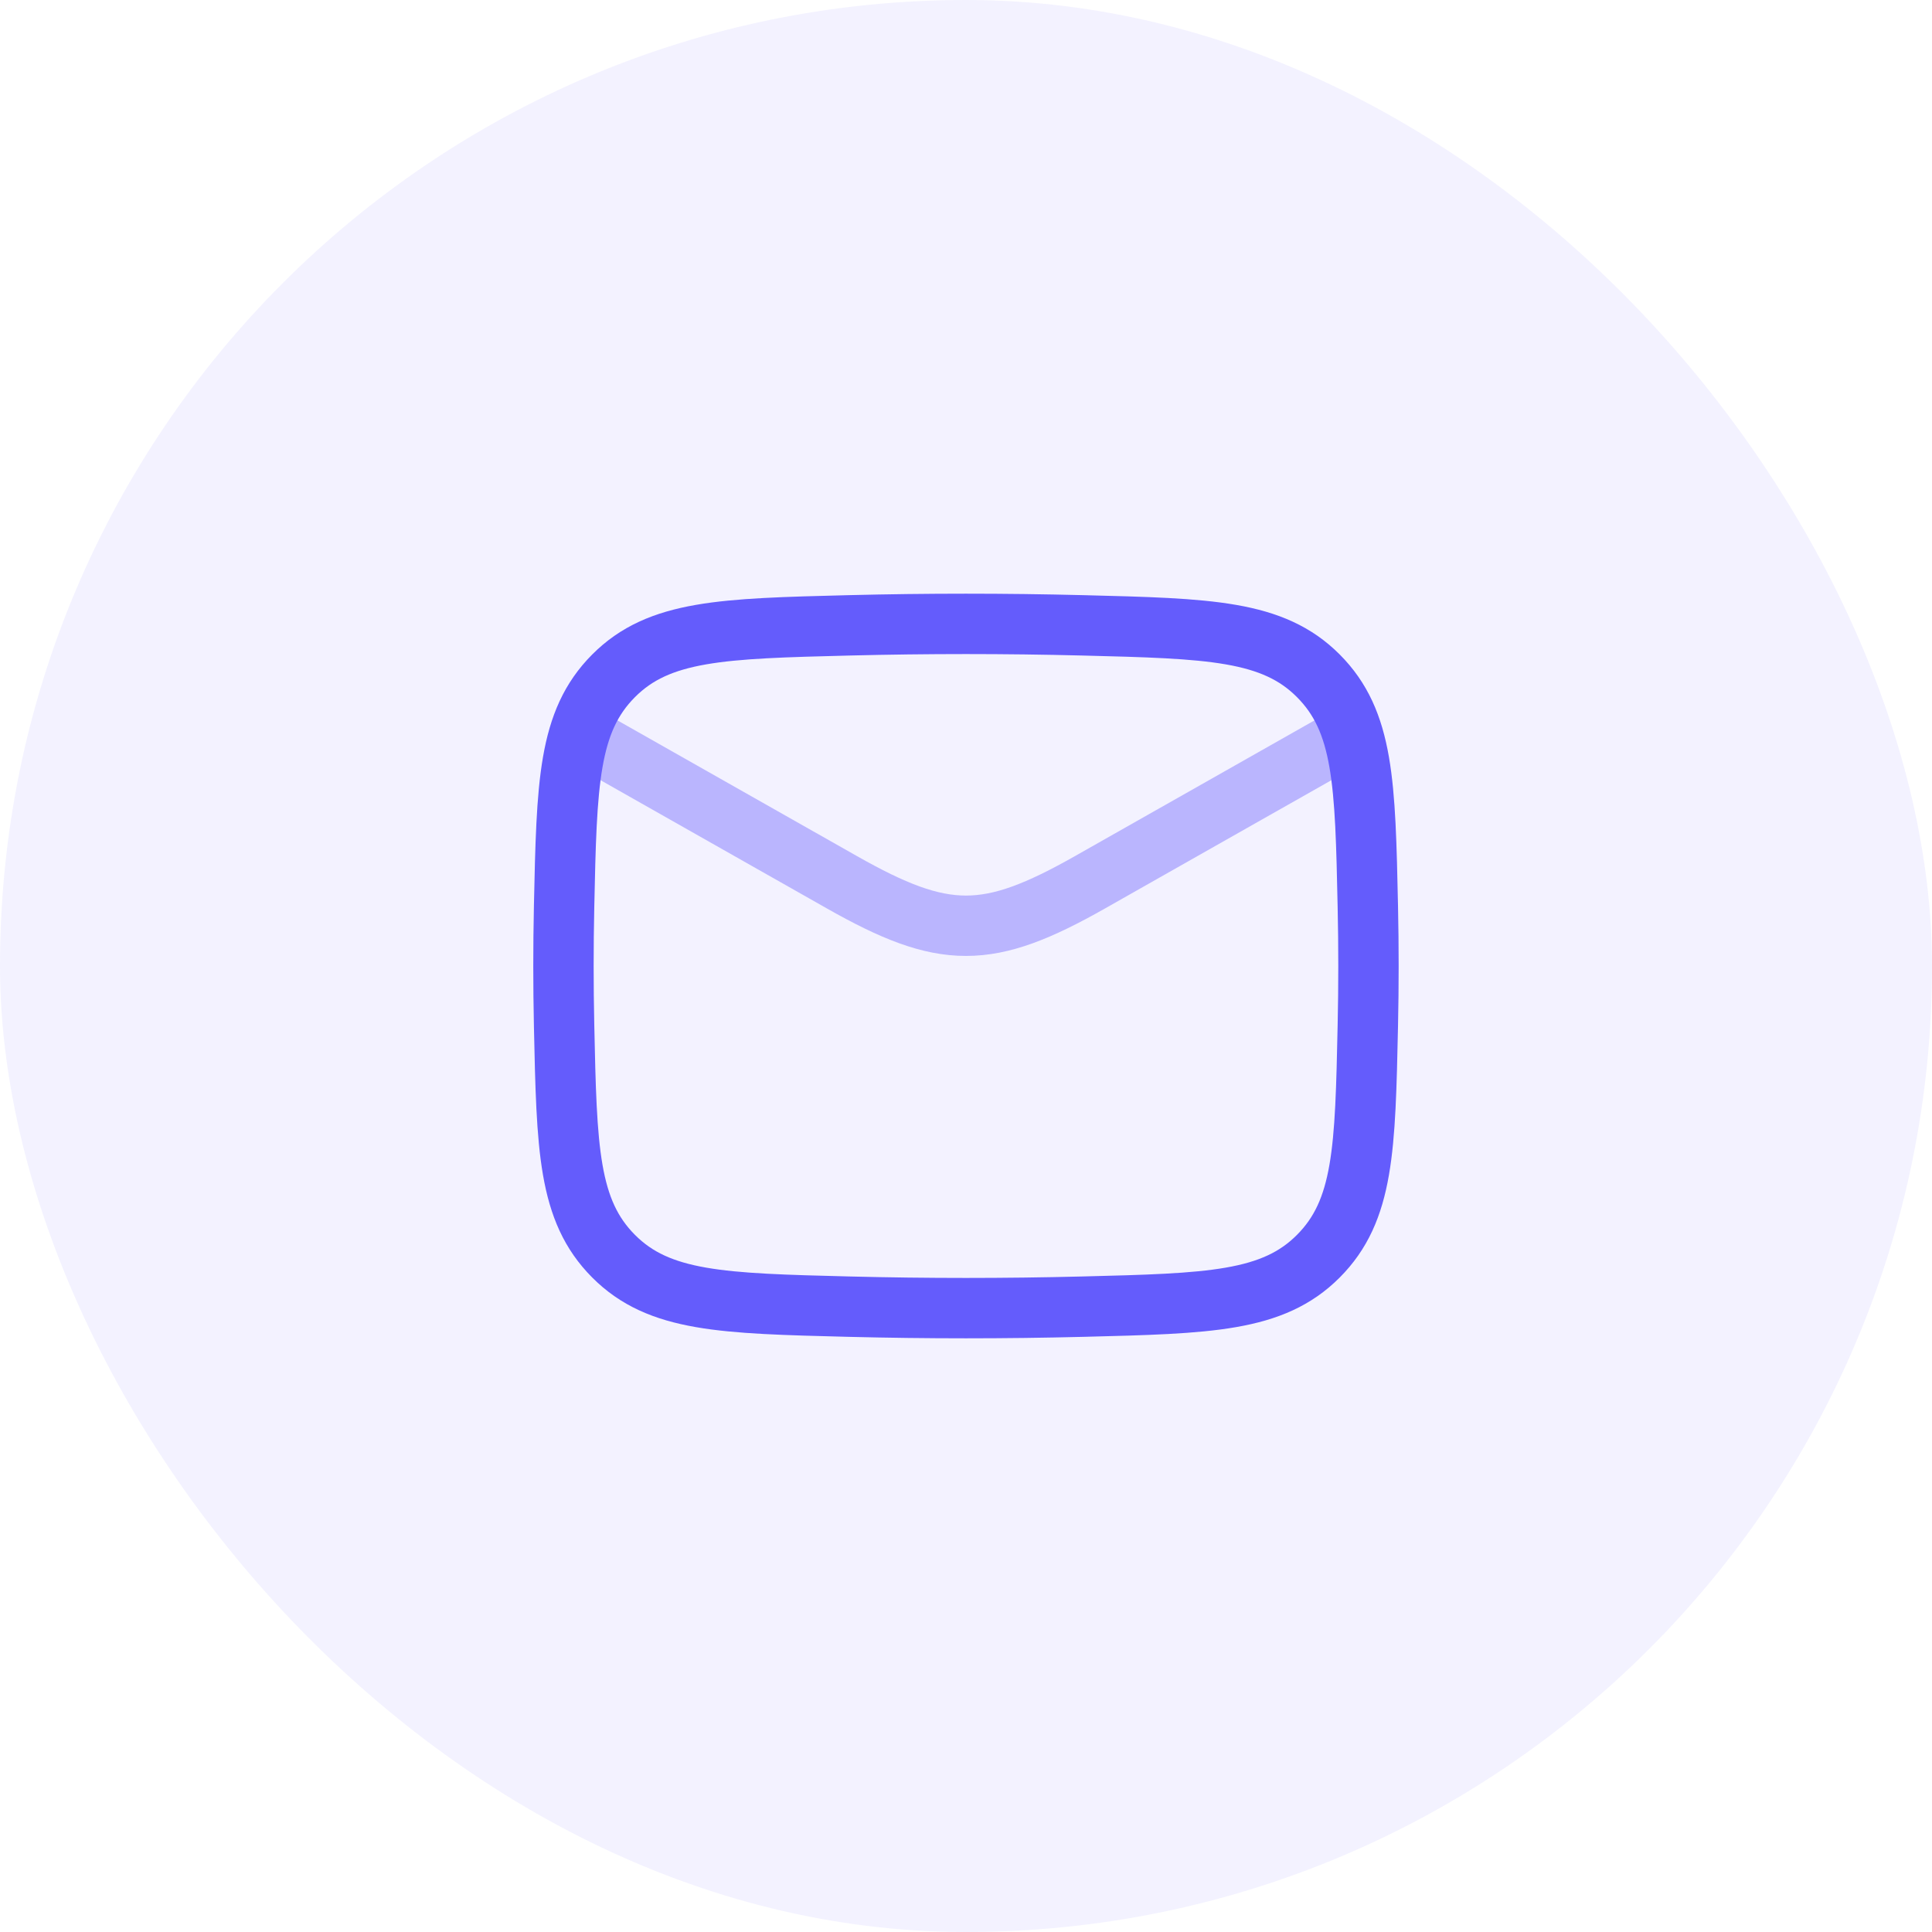
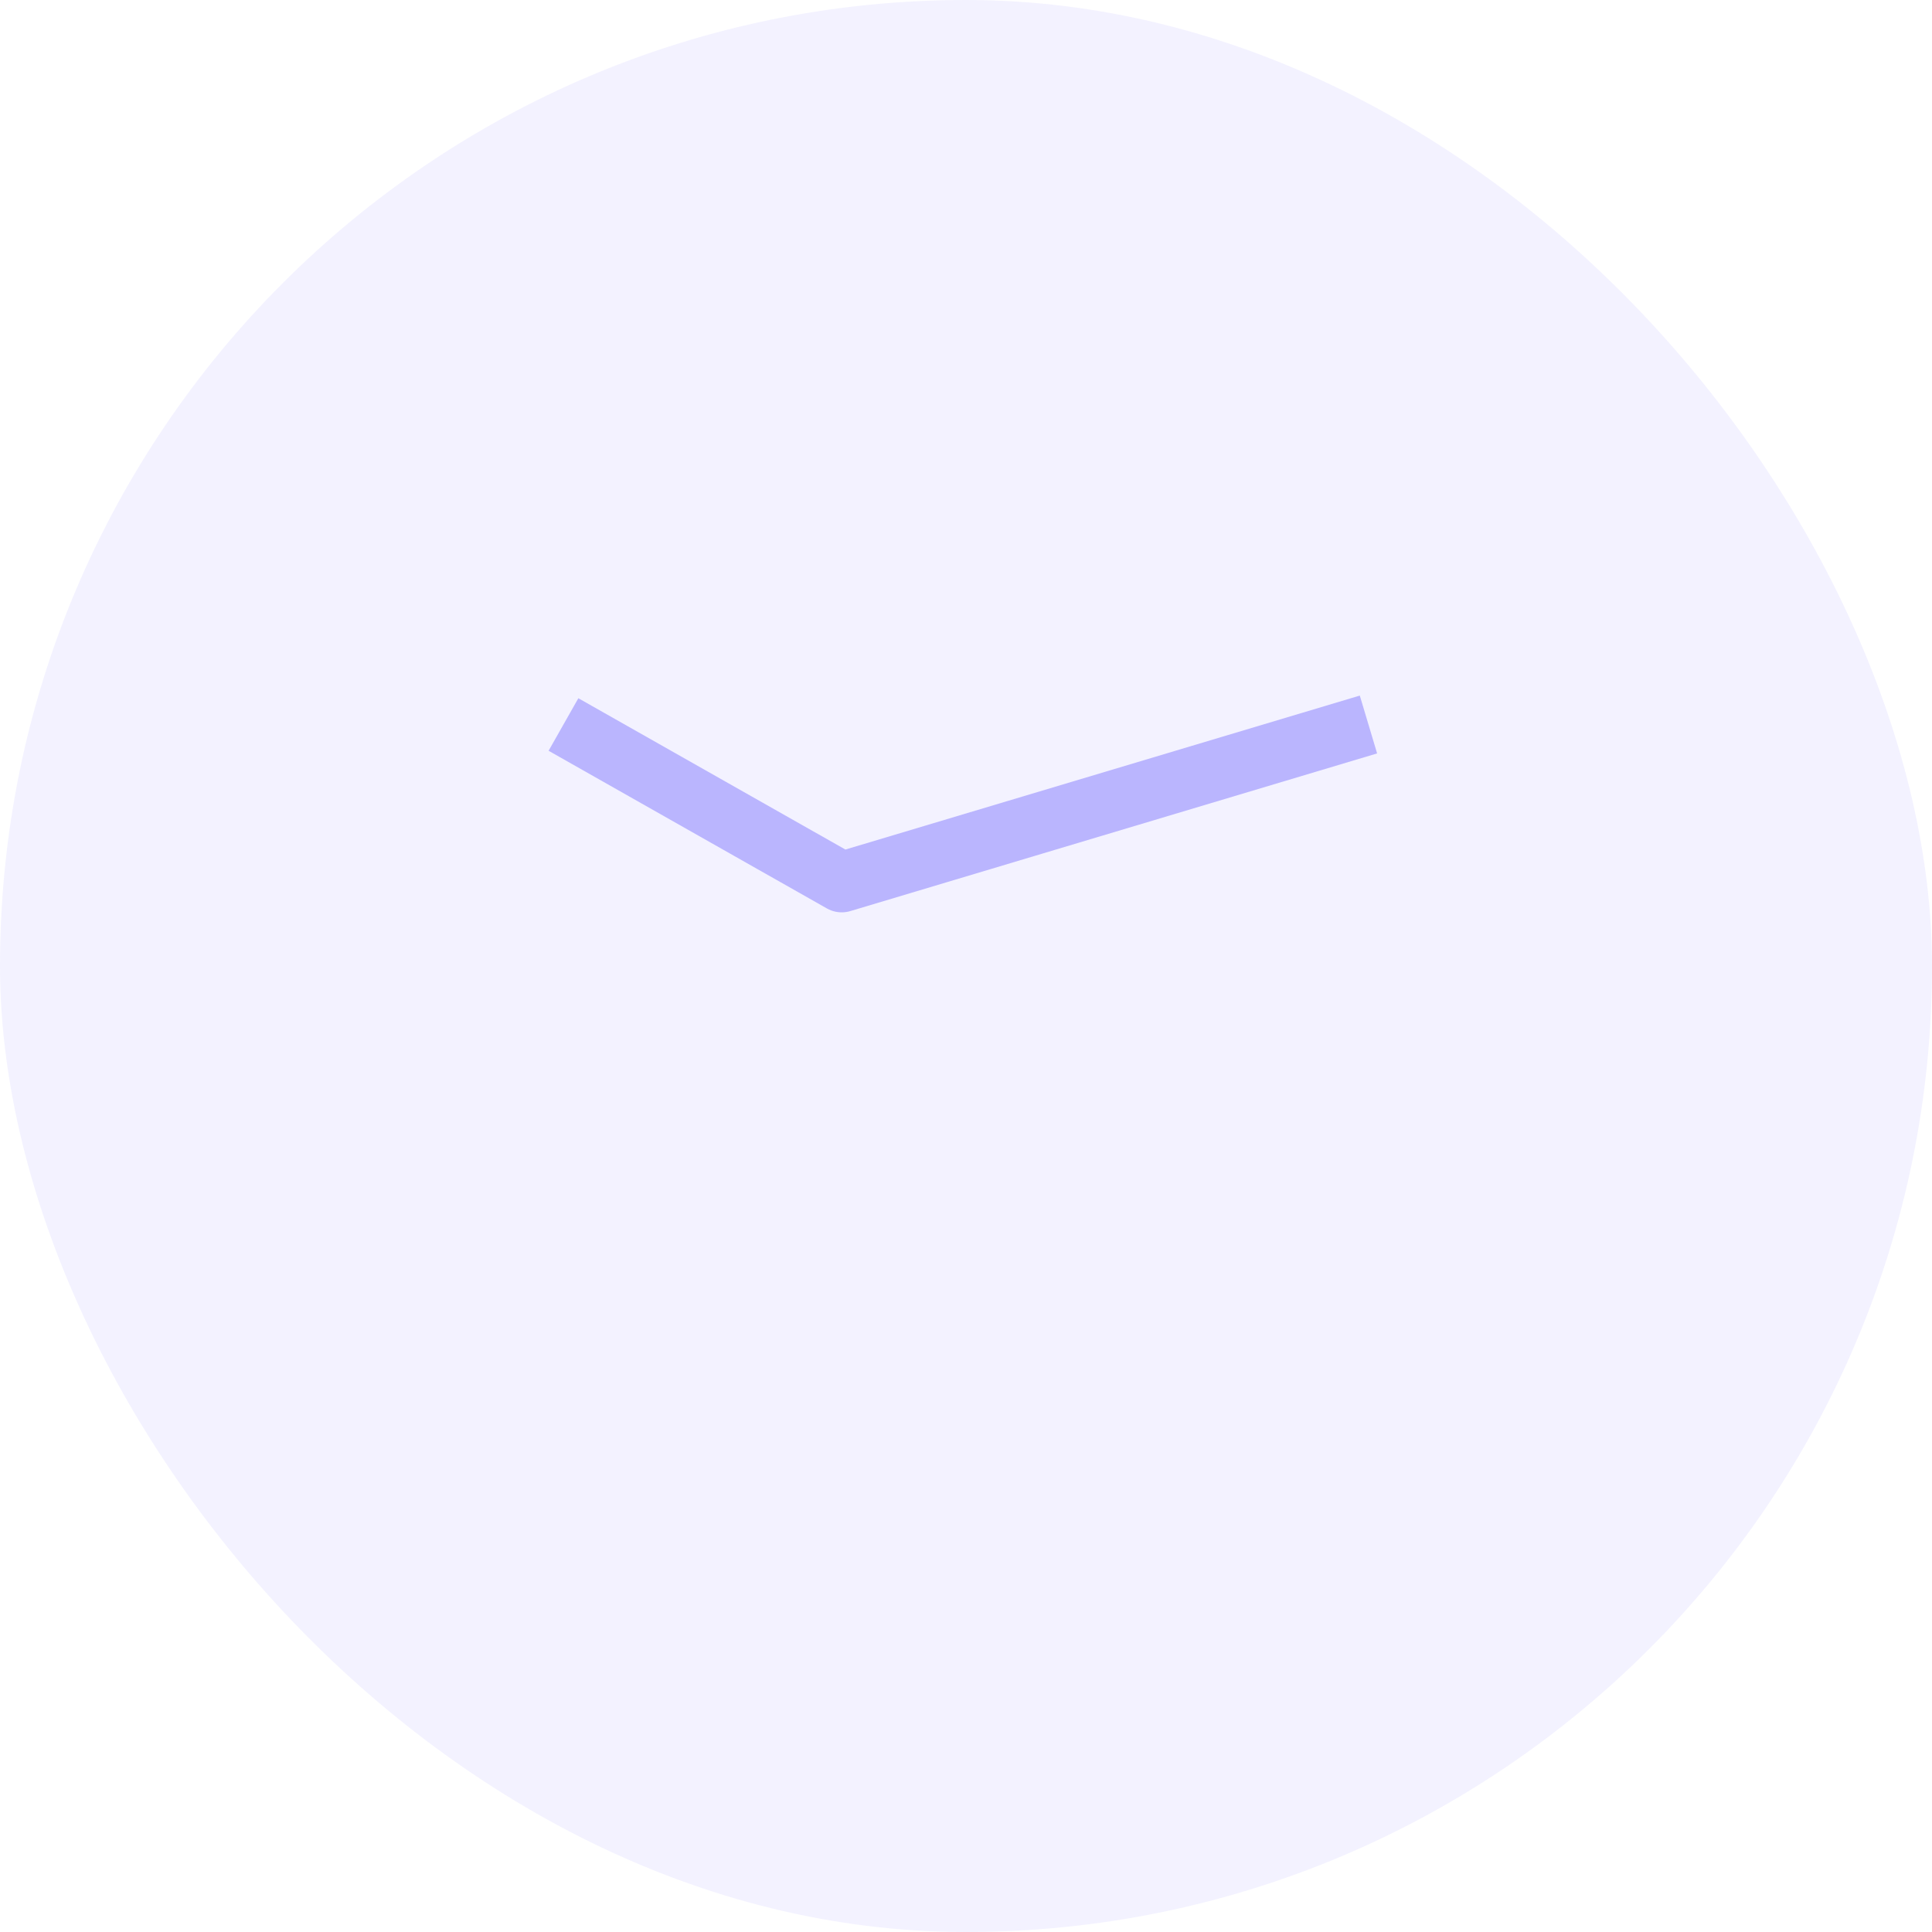
<svg xmlns="http://www.w3.org/2000/svg" width="80" height="80" viewBox="0 0 80 80" fill="none">
  <rect width="80" height="80" rx="40" fill="#645CFC" fill-opacity="0.08" />
-   <path opacity="0.4" d="M23.332 30L34.854 36.528C39.101 38.935 40.896 38.935 45.144 36.528L56.665 30" stroke="#645CFC" stroke-width="2.5" stroke-linejoin="round" />
-   <path d="M23.358 42.459C23.467 47.569 23.522 50.123 25.407 52.016C27.292 53.908 29.916 53.974 35.163 54.106C38.398 54.187 41.6 54.187 44.834 54.106C50.081 53.974 52.705 53.908 54.59 52.016C56.476 50.123 56.53 47.569 56.639 42.459C56.674 40.816 56.674 39.184 56.639 37.541C56.53 32.431 56.476 29.877 54.59 27.984C52.705 26.092 50.081 26.026 44.834 25.894C41.6 25.813 38.398 25.813 35.163 25.894C29.916 26.026 27.292 26.092 25.407 27.984C23.522 29.877 23.467 32.431 23.358 37.541C23.323 39.184 23.323 40.816 23.358 42.459Z" stroke="#645CFC" stroke-width="2.5" stroke-linejoin="round" />
+   <path opacity="0.4" d="M23.332 30L34.854 36.528L56.665 30" stroke="#645CFC" stroke-width="2.5" stroke-linejoin="round" />
</svg>